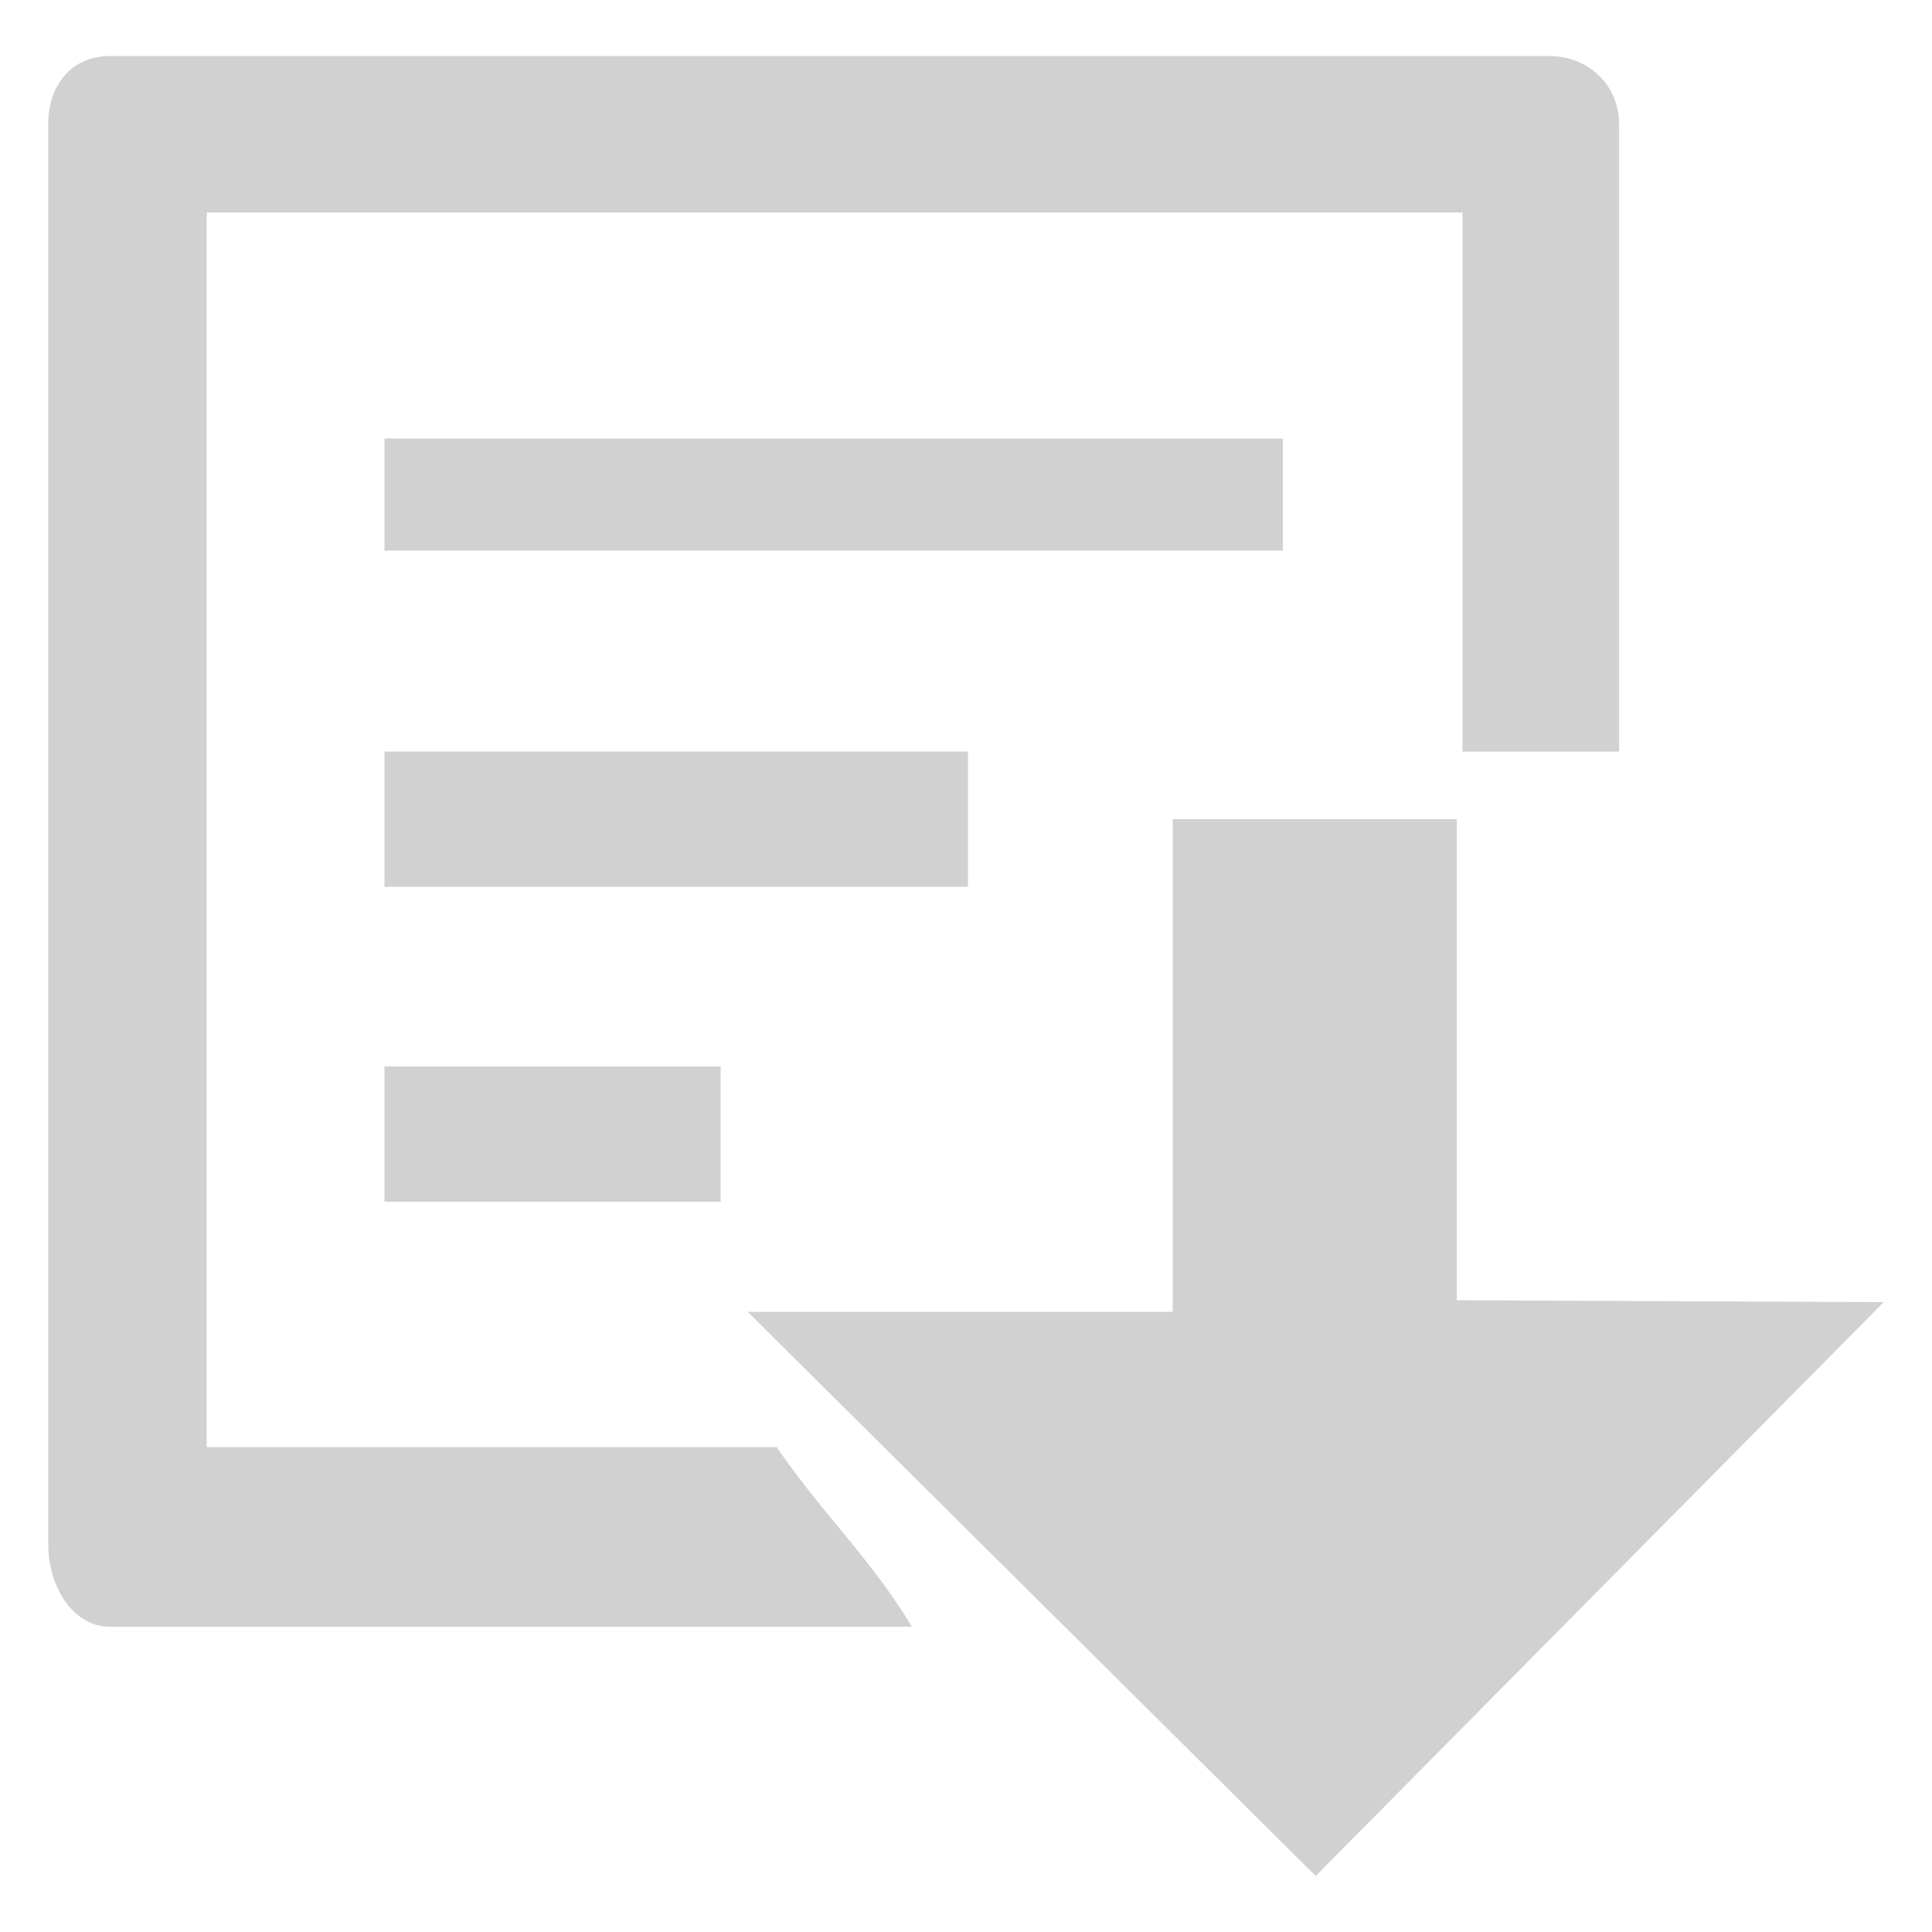
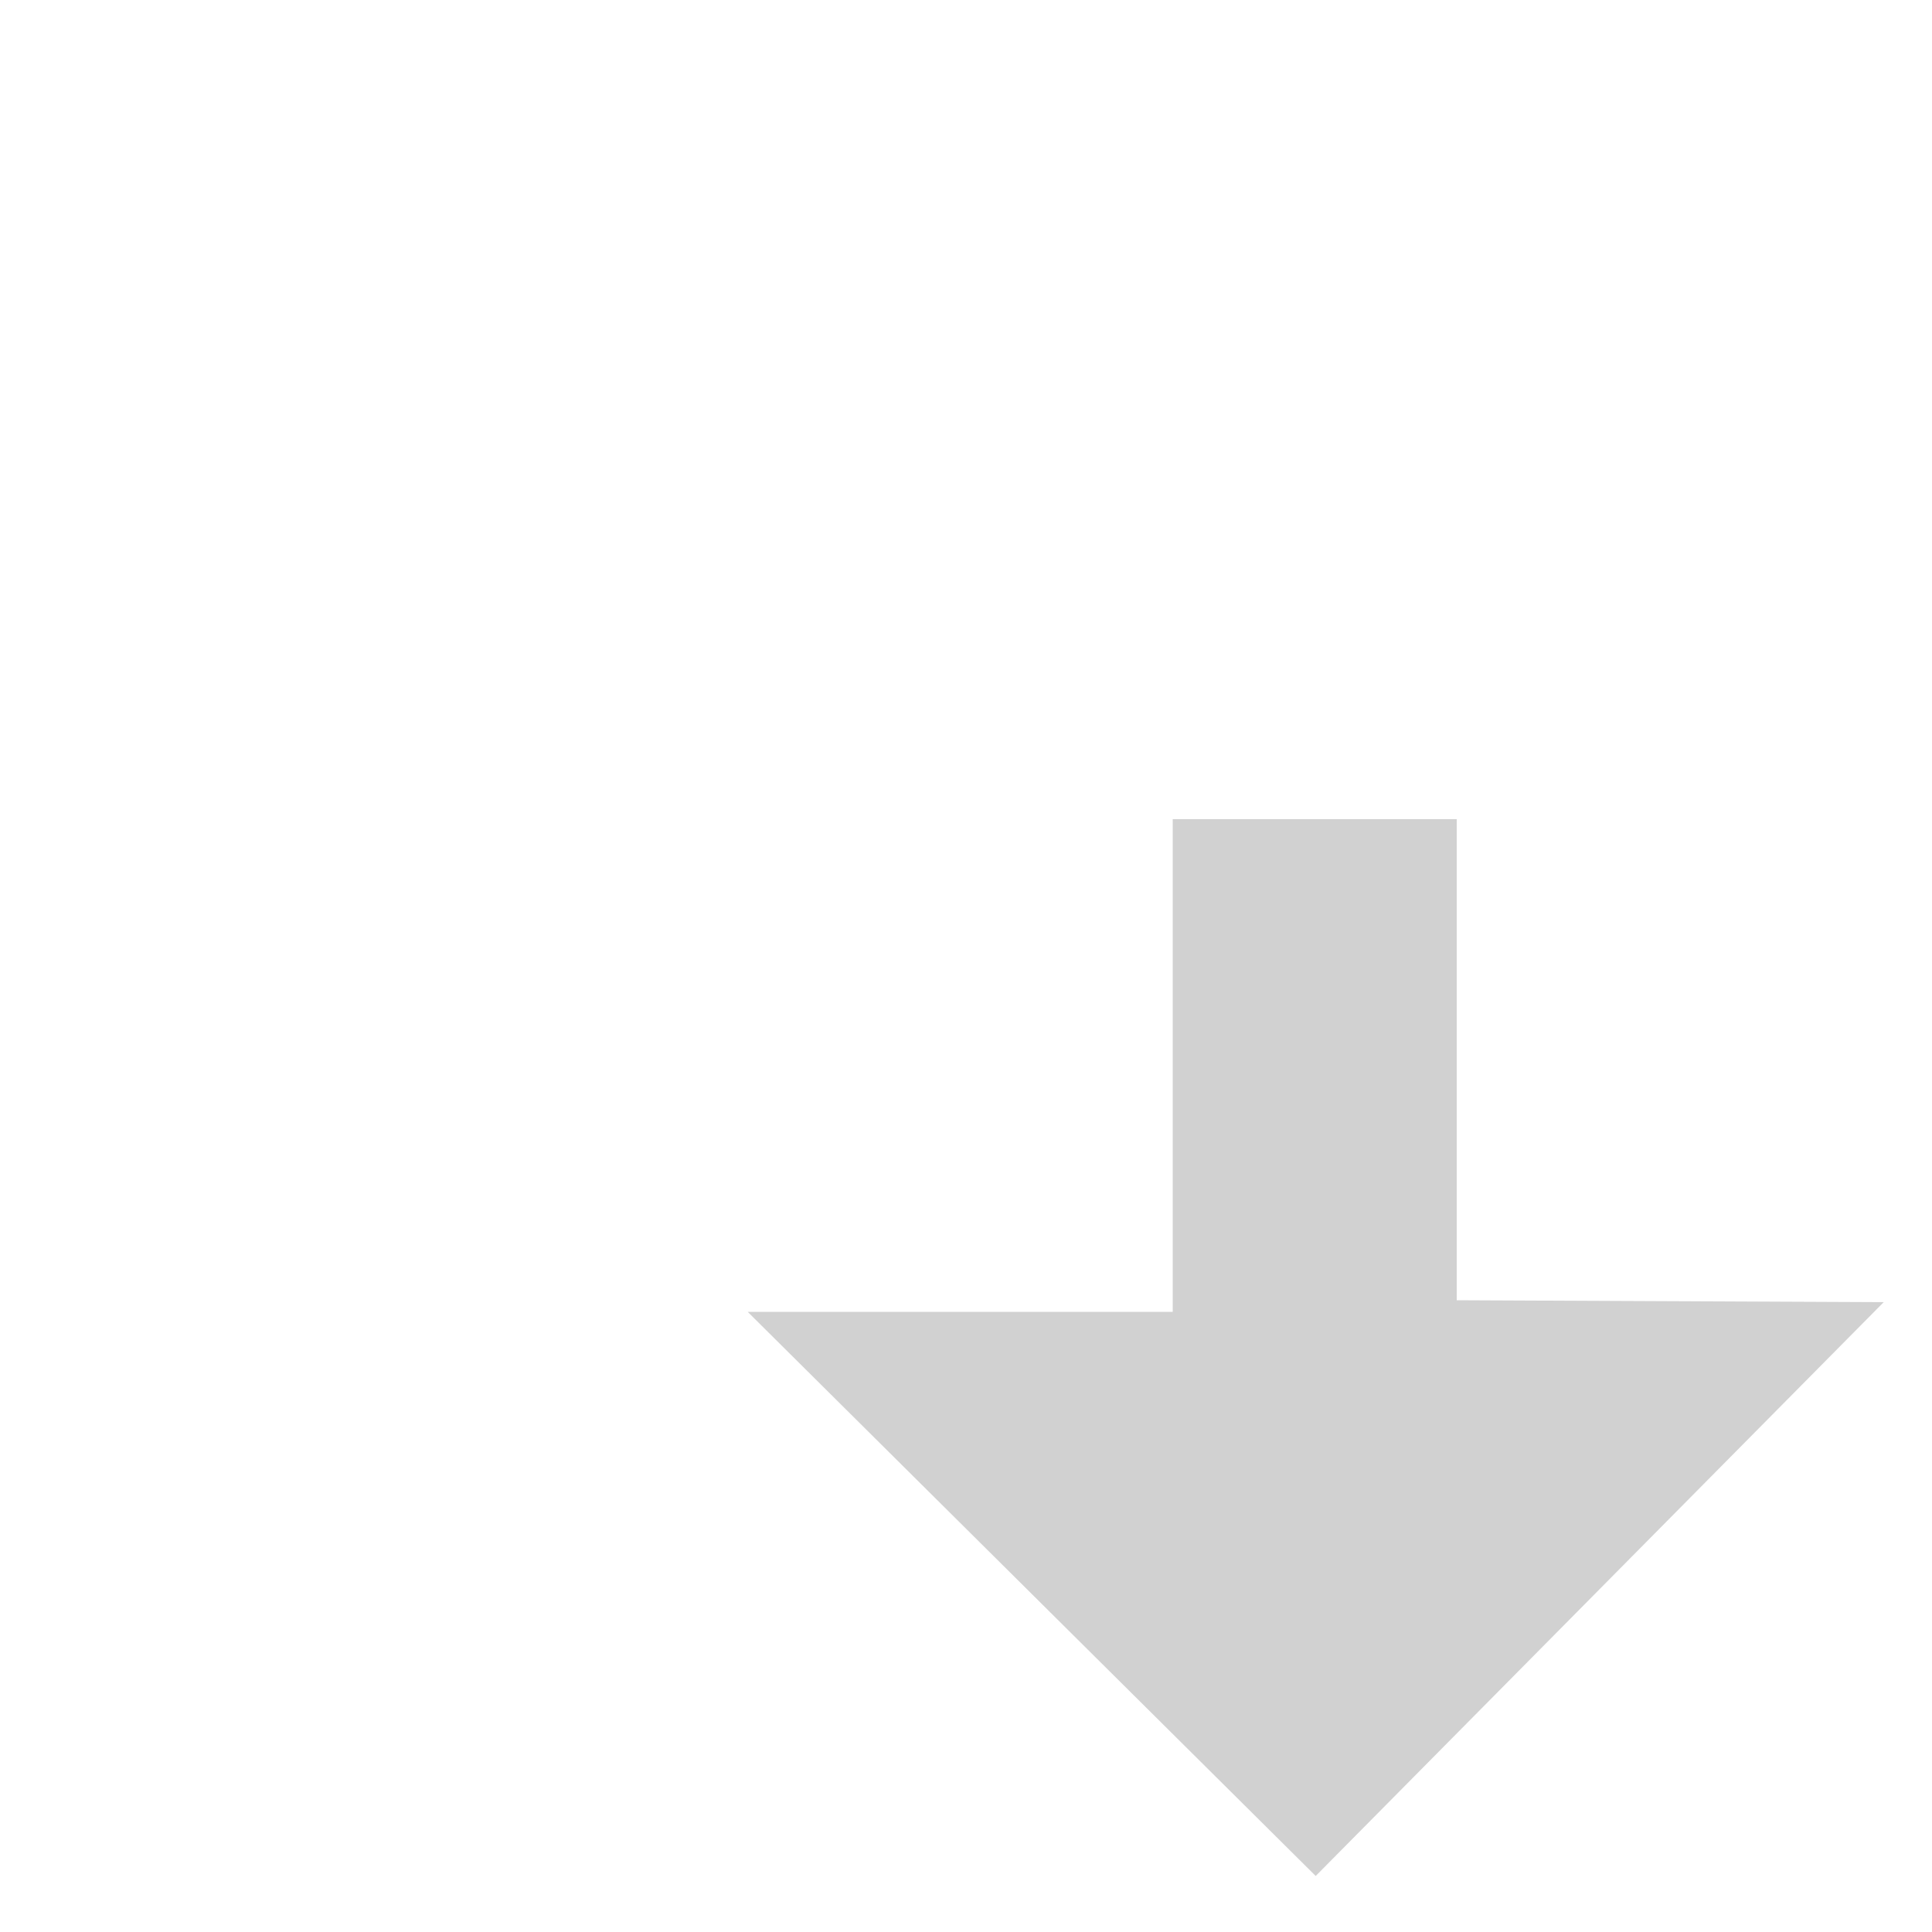
<svg xmlns="http://www.w3.org/2000/svg" version="1.1" x="0px" y="0px" viewBox="0 0 100 100" enable-background="new 0 0 100 100" xml:space="preserve" aria-hidden="true" width="100px" height="100px" style="fill:url(#CerosGradient_id0f82fc63b);">
  <defs>
    <linearGradient class="cerosgradient" data-cerosgradient="true" id="CerosGradient_id0f82fc63b" gradientUnits="userSpaceOnUse" x1="50%" y1="100%" x2="50%" y2="0%">
      <stop offset="0%" stop-color="#D1D1D1" />
      <stop offset="100%" stop-color="#D1D1D1" />
    </linearGradient>
    <linearGradient />
  </defs>
  <g>
-     <rect x="19.9" y="55.2" width="17.4" height="7" style="fill:url(#CerosGradient_id0f82fc63b);" />
-     <rect x="19.9" y="38.9" width="30.2" height="7" style="fill:url(#CerosGradient_id0f82fc63b);" />
-     <rect x="19.9" y="22.7" width="46.5" height="5.8" style="fill:url(#CerosGradient_id0f82fc63b);" />
-     <path d="M60.7,67.9c0-5.8,0-24.4,0-25.5h14.7l0,24.9l22.1,0.1L68.1,97.1L38.7,67.9H60.7z" style="fill:url(#CerosGradient_id0f82fc63b);" />
-     <path d="M75.7,11h-65v63.9h29.5c2.4,3.5,4.9,5.8,7,9.3H5.7c-2,0-3.2-2.2-3.2-4.2V6.4c0-2,1.2-3.5,3.2-3.5h74.5c2,0,3.6,1.5,3.6,3.5   v32.5h-8.1V11z" style="fill:url(#CerosGradient_id0f82fc63b);" />
+     <path d="M60.7,67.9c0-5.8,0-24.4,0-25.5h14.7l0,24.9l22.1,0.1L68.1,97.1L38.7,67.9z" style="fill:url(#CerosGradient_id0f82fc63b);" />
  </g>
</svg>